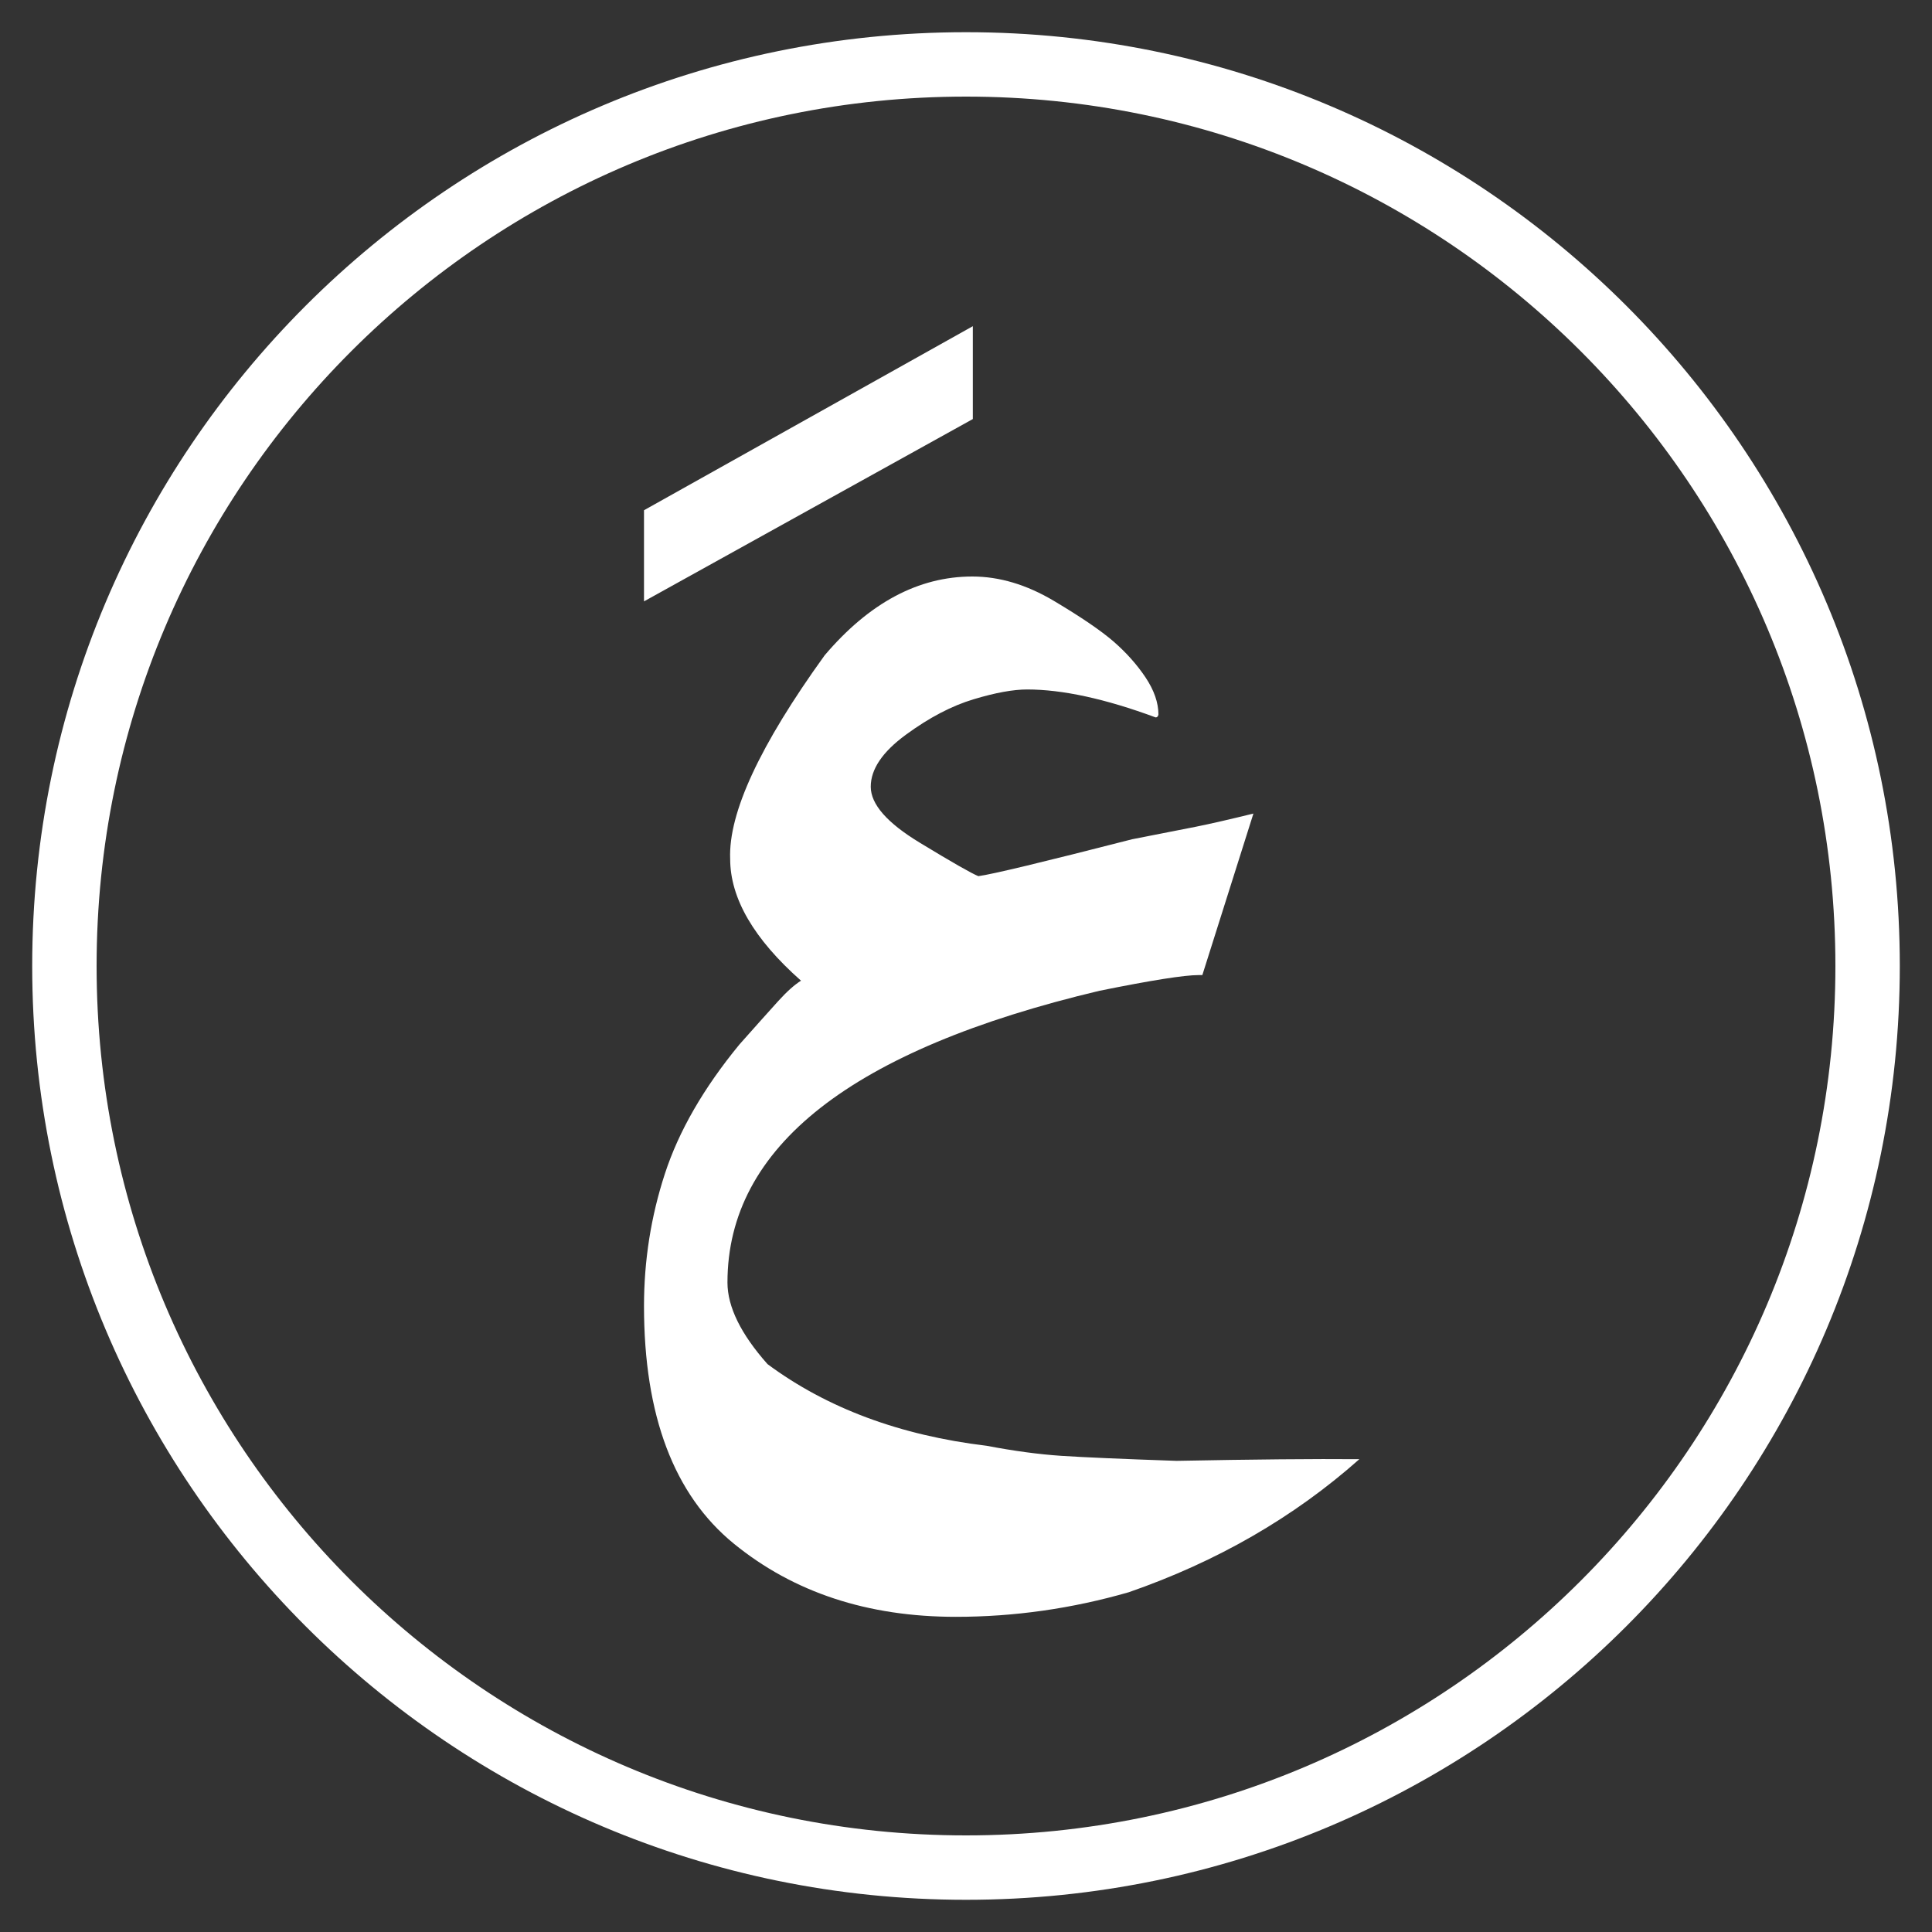
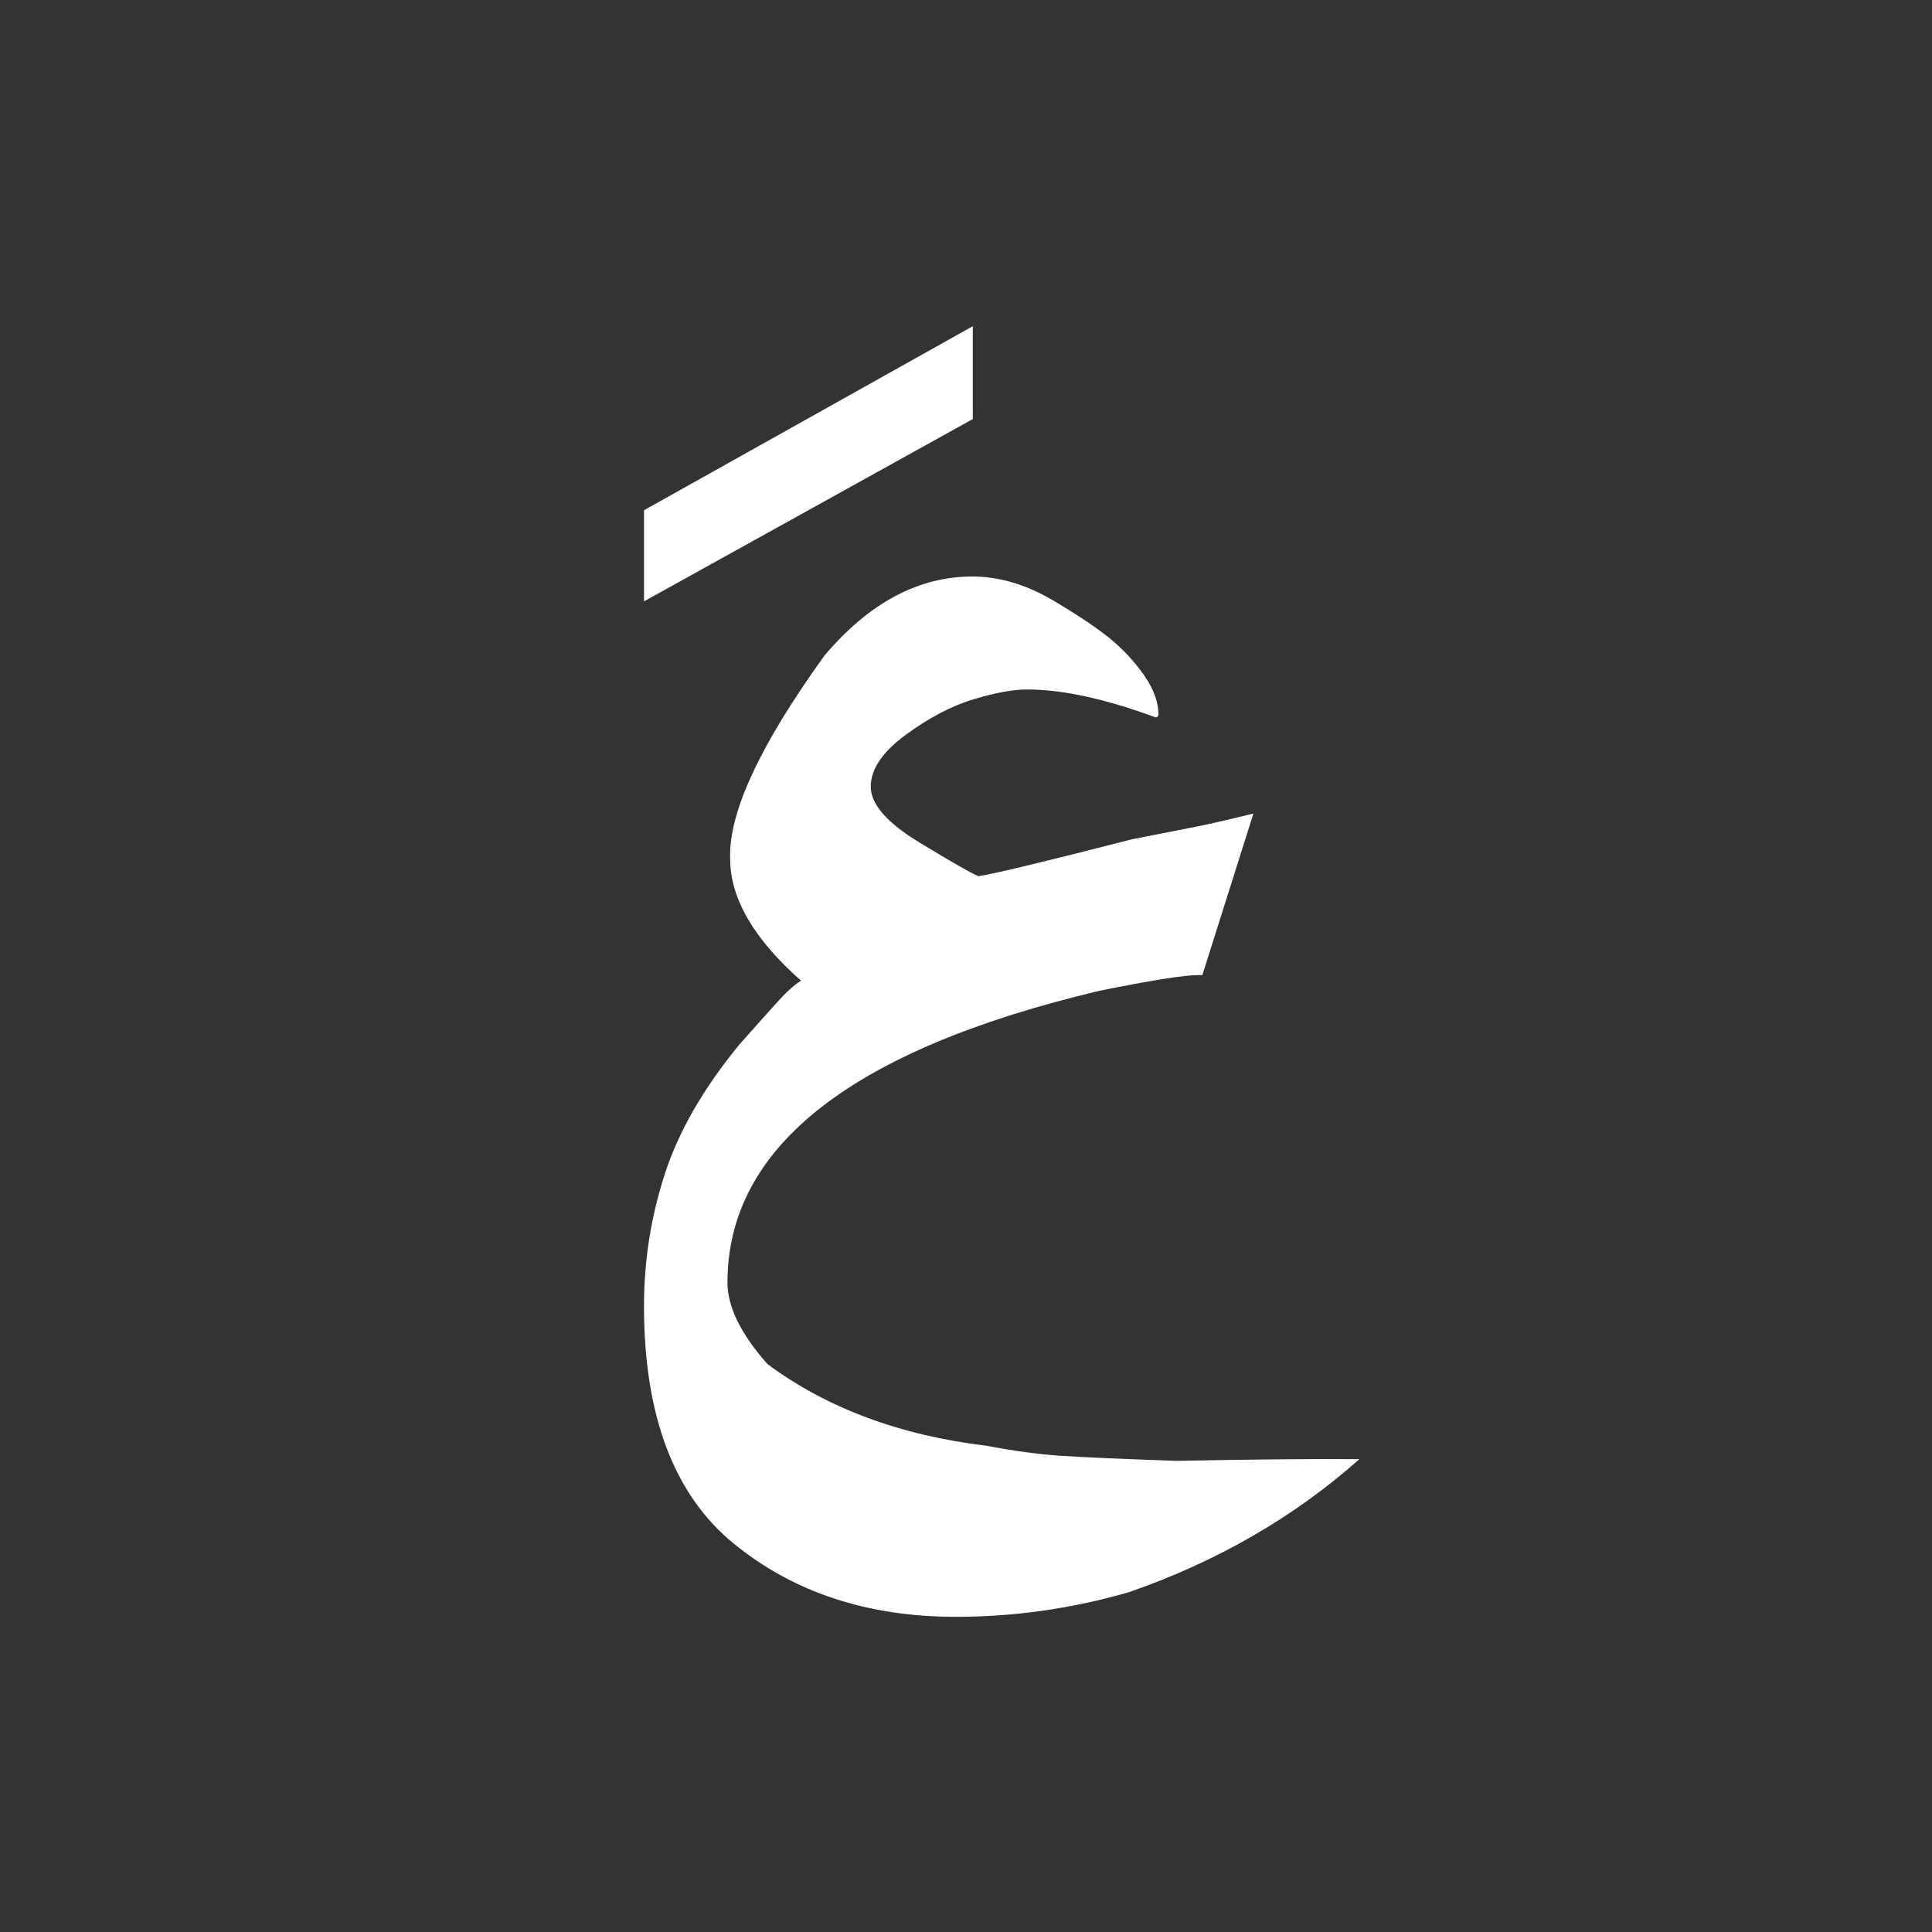
<svg xmlns="http://www.w3.org/2000/svg" xmlns:ns1="http://www.bohemiancoding.com/sketch/ns" xmlns:xlink="http://www.w3.org/1999/xlink" width="30px" height="30px" viewBox="0 0 30 30" version="1.1">
  <rect x="0" y="0" width="30" height="30" fill="#333333" stroke="none" />
  <title>AR</title>
  <description>Created with Sketch.</description>
  <defs>
-     <path id="path-1" d="M14,28 C21.732,28 28,21.732 28,14 C28,6.268 21.732,0 14,0 C6.268,0 0,6.268 0,14 C0,21.732 6.268,28 14,28 Z" />
-   </defs>
+     </defs>
  <g id="Page-1" stroke="none" stroke-width="1" fill="none" fill-rule="evenodd" ns1:type="MSPage">
    <g id="AR" ns1:type="MSLayerGroup" transform="translate(1, 1)">
      <path style="fill: #fff" d="M20.108,21.658 C19.091,22.561 17.897,23.249 16.528,23.724 C15.647,23.978 14.751,24.106 13.842,24.106 C12.472,24.106 11.323,23.727 10.394,22.969 C9.465,22.21 9,20.981 9,19.28 C9,18.574 9.108,17.889 9.324,17.227 C9.54,16.564 9.926,15.894 10.483,15.217 C10.75,14.916 10.951,14.692 11.084,14.545 C11.218,14.397 11.336,14.292 11.438,14.228 C10.705,13.58 10.338,12.949 10.338,12.336 C10.31,11.624 10.799,10.571 11.805,9.176 C12.498,8.36 13.262,7.952 14.098,7.952 C14.518,7.952 14.94,8.078 15.364,8.33 C15.787,8.582 16.097,8.793 16.293,8.963 C16.489,9.134 16.654,9.319 16.788,9.519 C16.921,9.719 16.988,9.911 16.988,10.096 C16.982,10.125 16.968,10.14 16.945,10.14 C16.161,9.85 15.496,9.706 14.95,9.706 C14.734,9.706 14.457,9.756 14.119,9.858 C13.781,9.959 13.43,10.142 13.066,10.409 C12.703,10.675 12.521,10.944 12.521,11.216 C12.521,11.488 12.774,11.777 13.28,12.084 C13.785,12.391 14.089,12.564 14.192,12.605 C14.408,12.576 15.203,12.385 16.579,12.032 C17.022,11.945 17.353,11.88 17.572,11.837 C17.791,11.793 18.088,11.725 18.463,11.633 L17.67,14.141 L17.61,14.141 C17.389,14.141 16.877,14.222 16.076,14.384 C12.222,15.298 10.296,16.809 10.296,18.915 C10.296,19.291 10.503,19.714 10.918,20.182 C11.839,20.865 12.973,21.288 14.32,21.45 C14.746,21.531 15.132,21.583 15.479,21.606 C15.826,21.629 16.422,21.655 17.269,21.684 C18.468,21.661 19.415,21.652 20.108,21.658 Z M14.106,5.507 L9,8.338 L9,6.923 L14.106,4.065 L14.106,5.507 Z" id="عَ" fill="#ED1C24" ns1:type="MSShapeGroup" />
      <mask id="mask-2" ns1:name="Mask 3" fill="white">
        <use xlink:href="#path-1" />
      </mask>
      <use id="Mask-3" stroke="#fff" ns1:type="MSShapeGroup" xlink:href="#path-1" />
    </g>
  </g>
</svg>